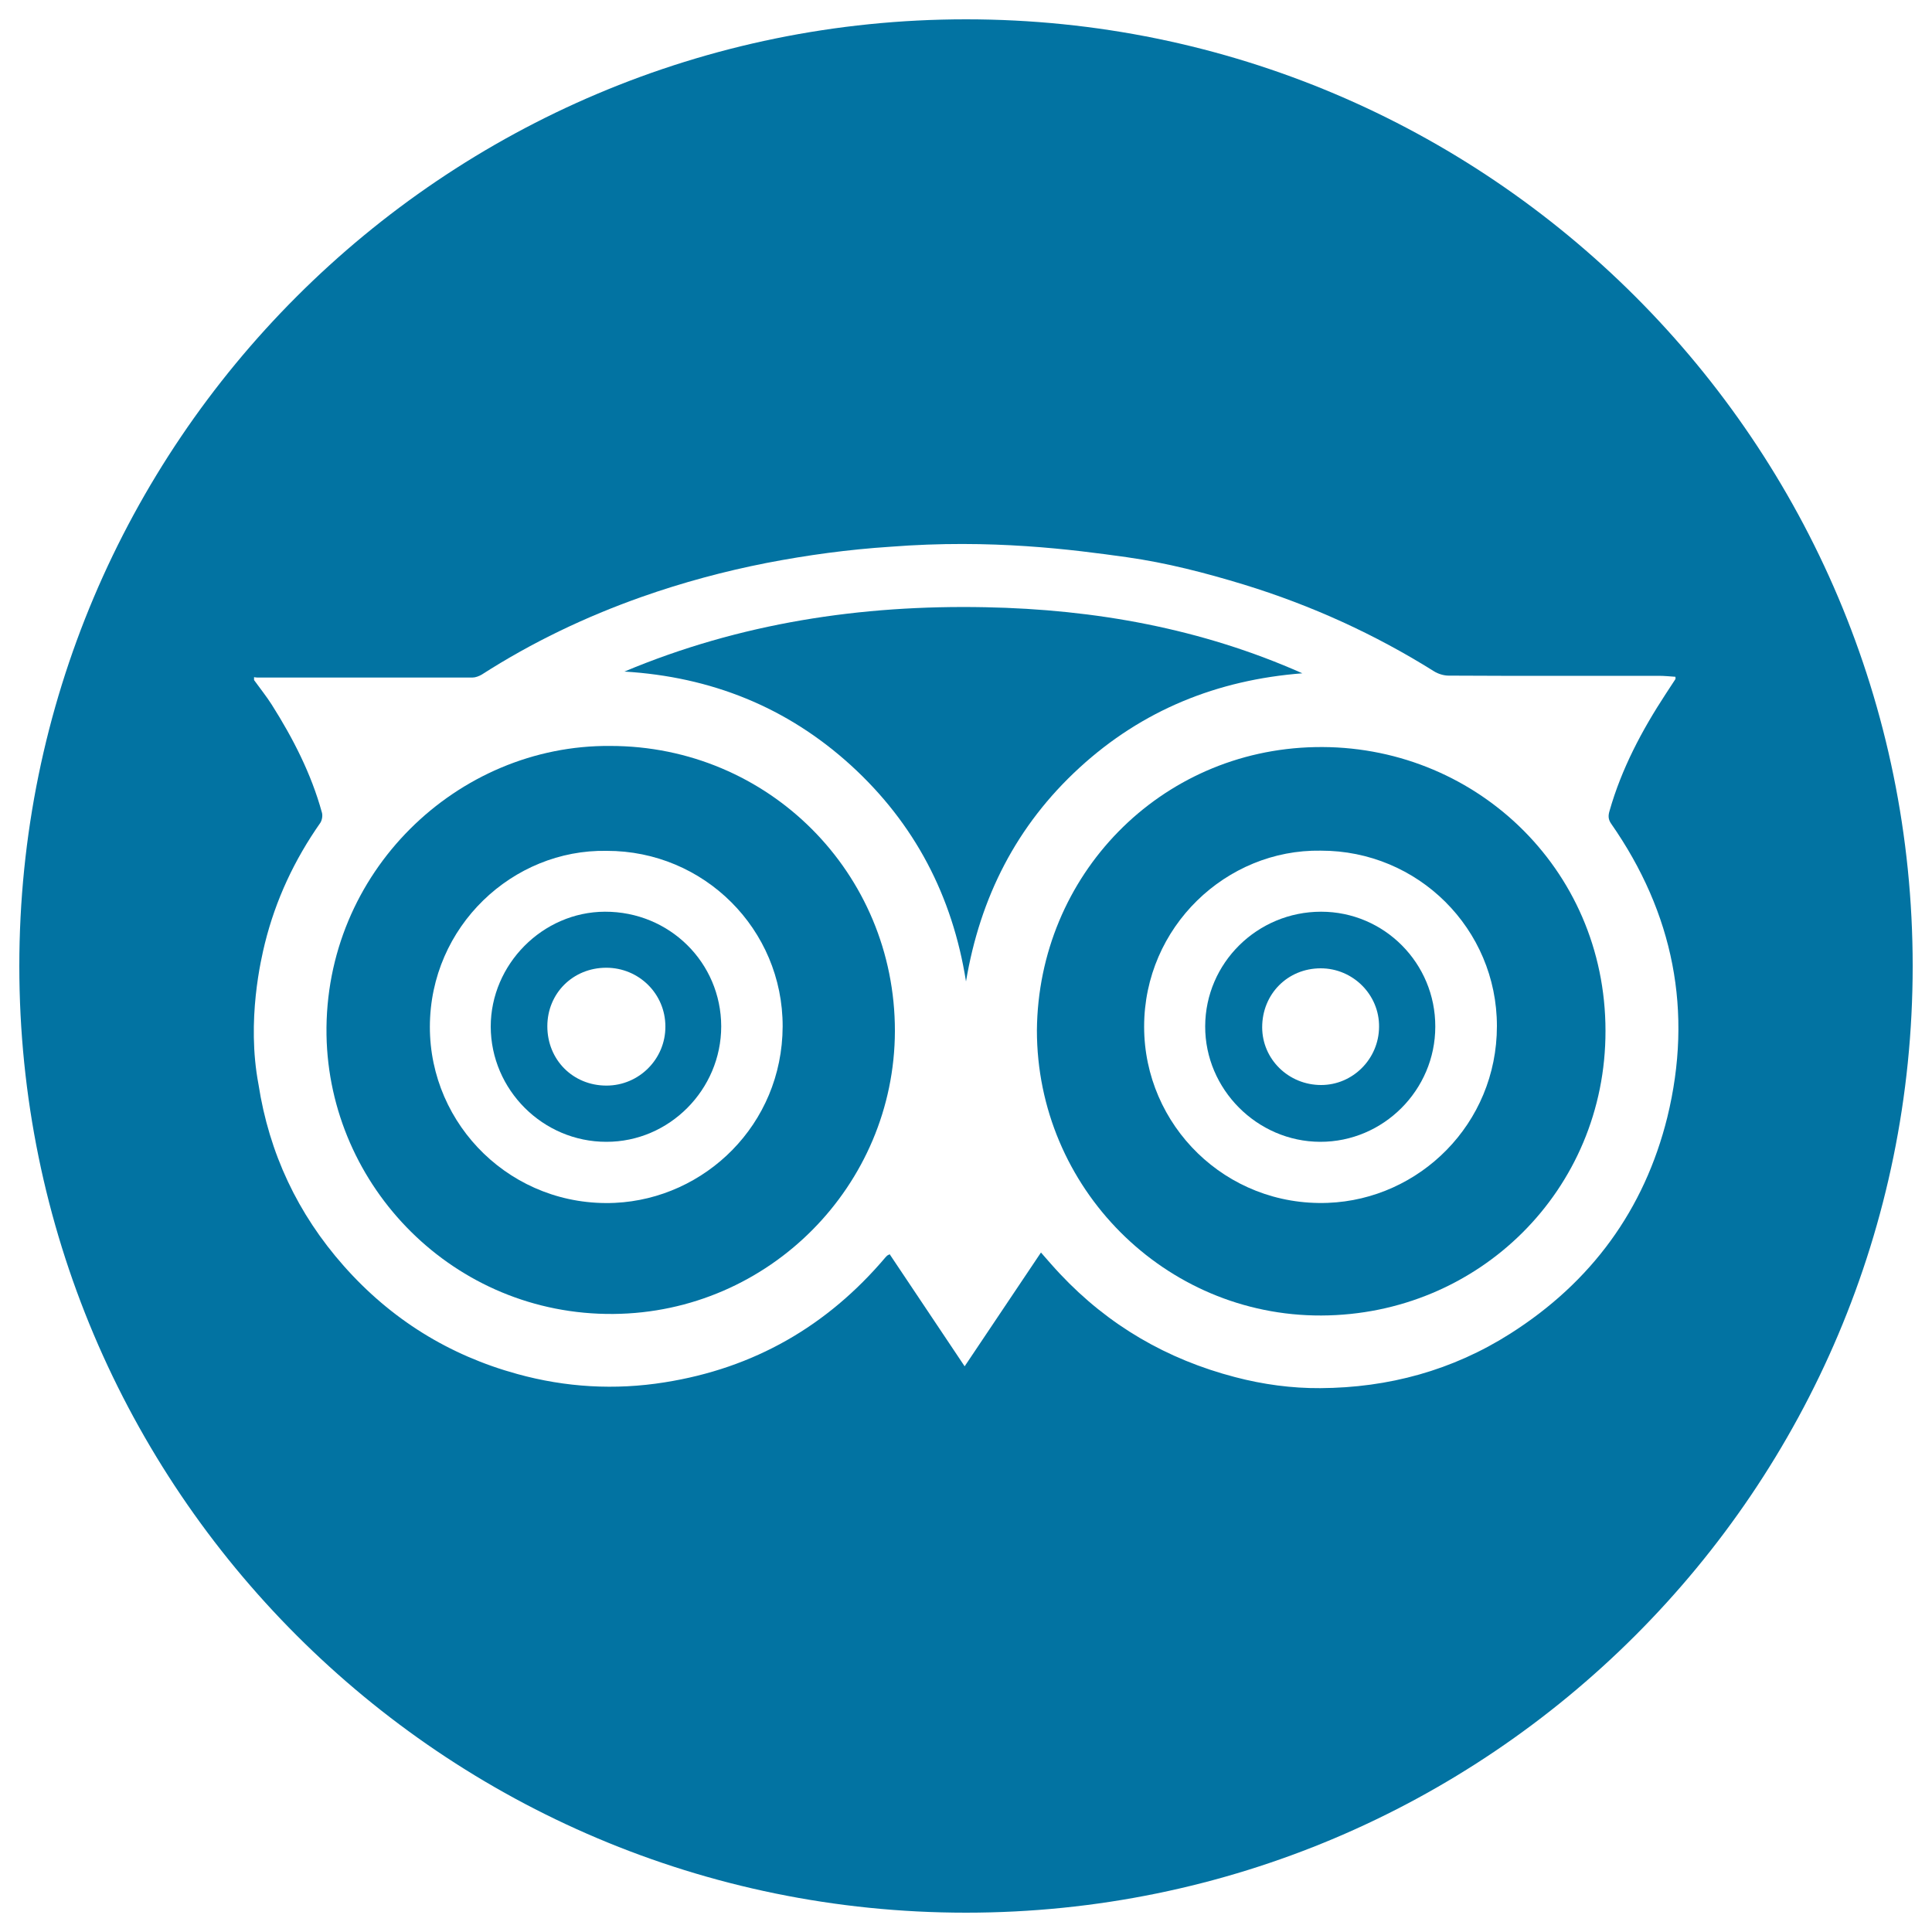
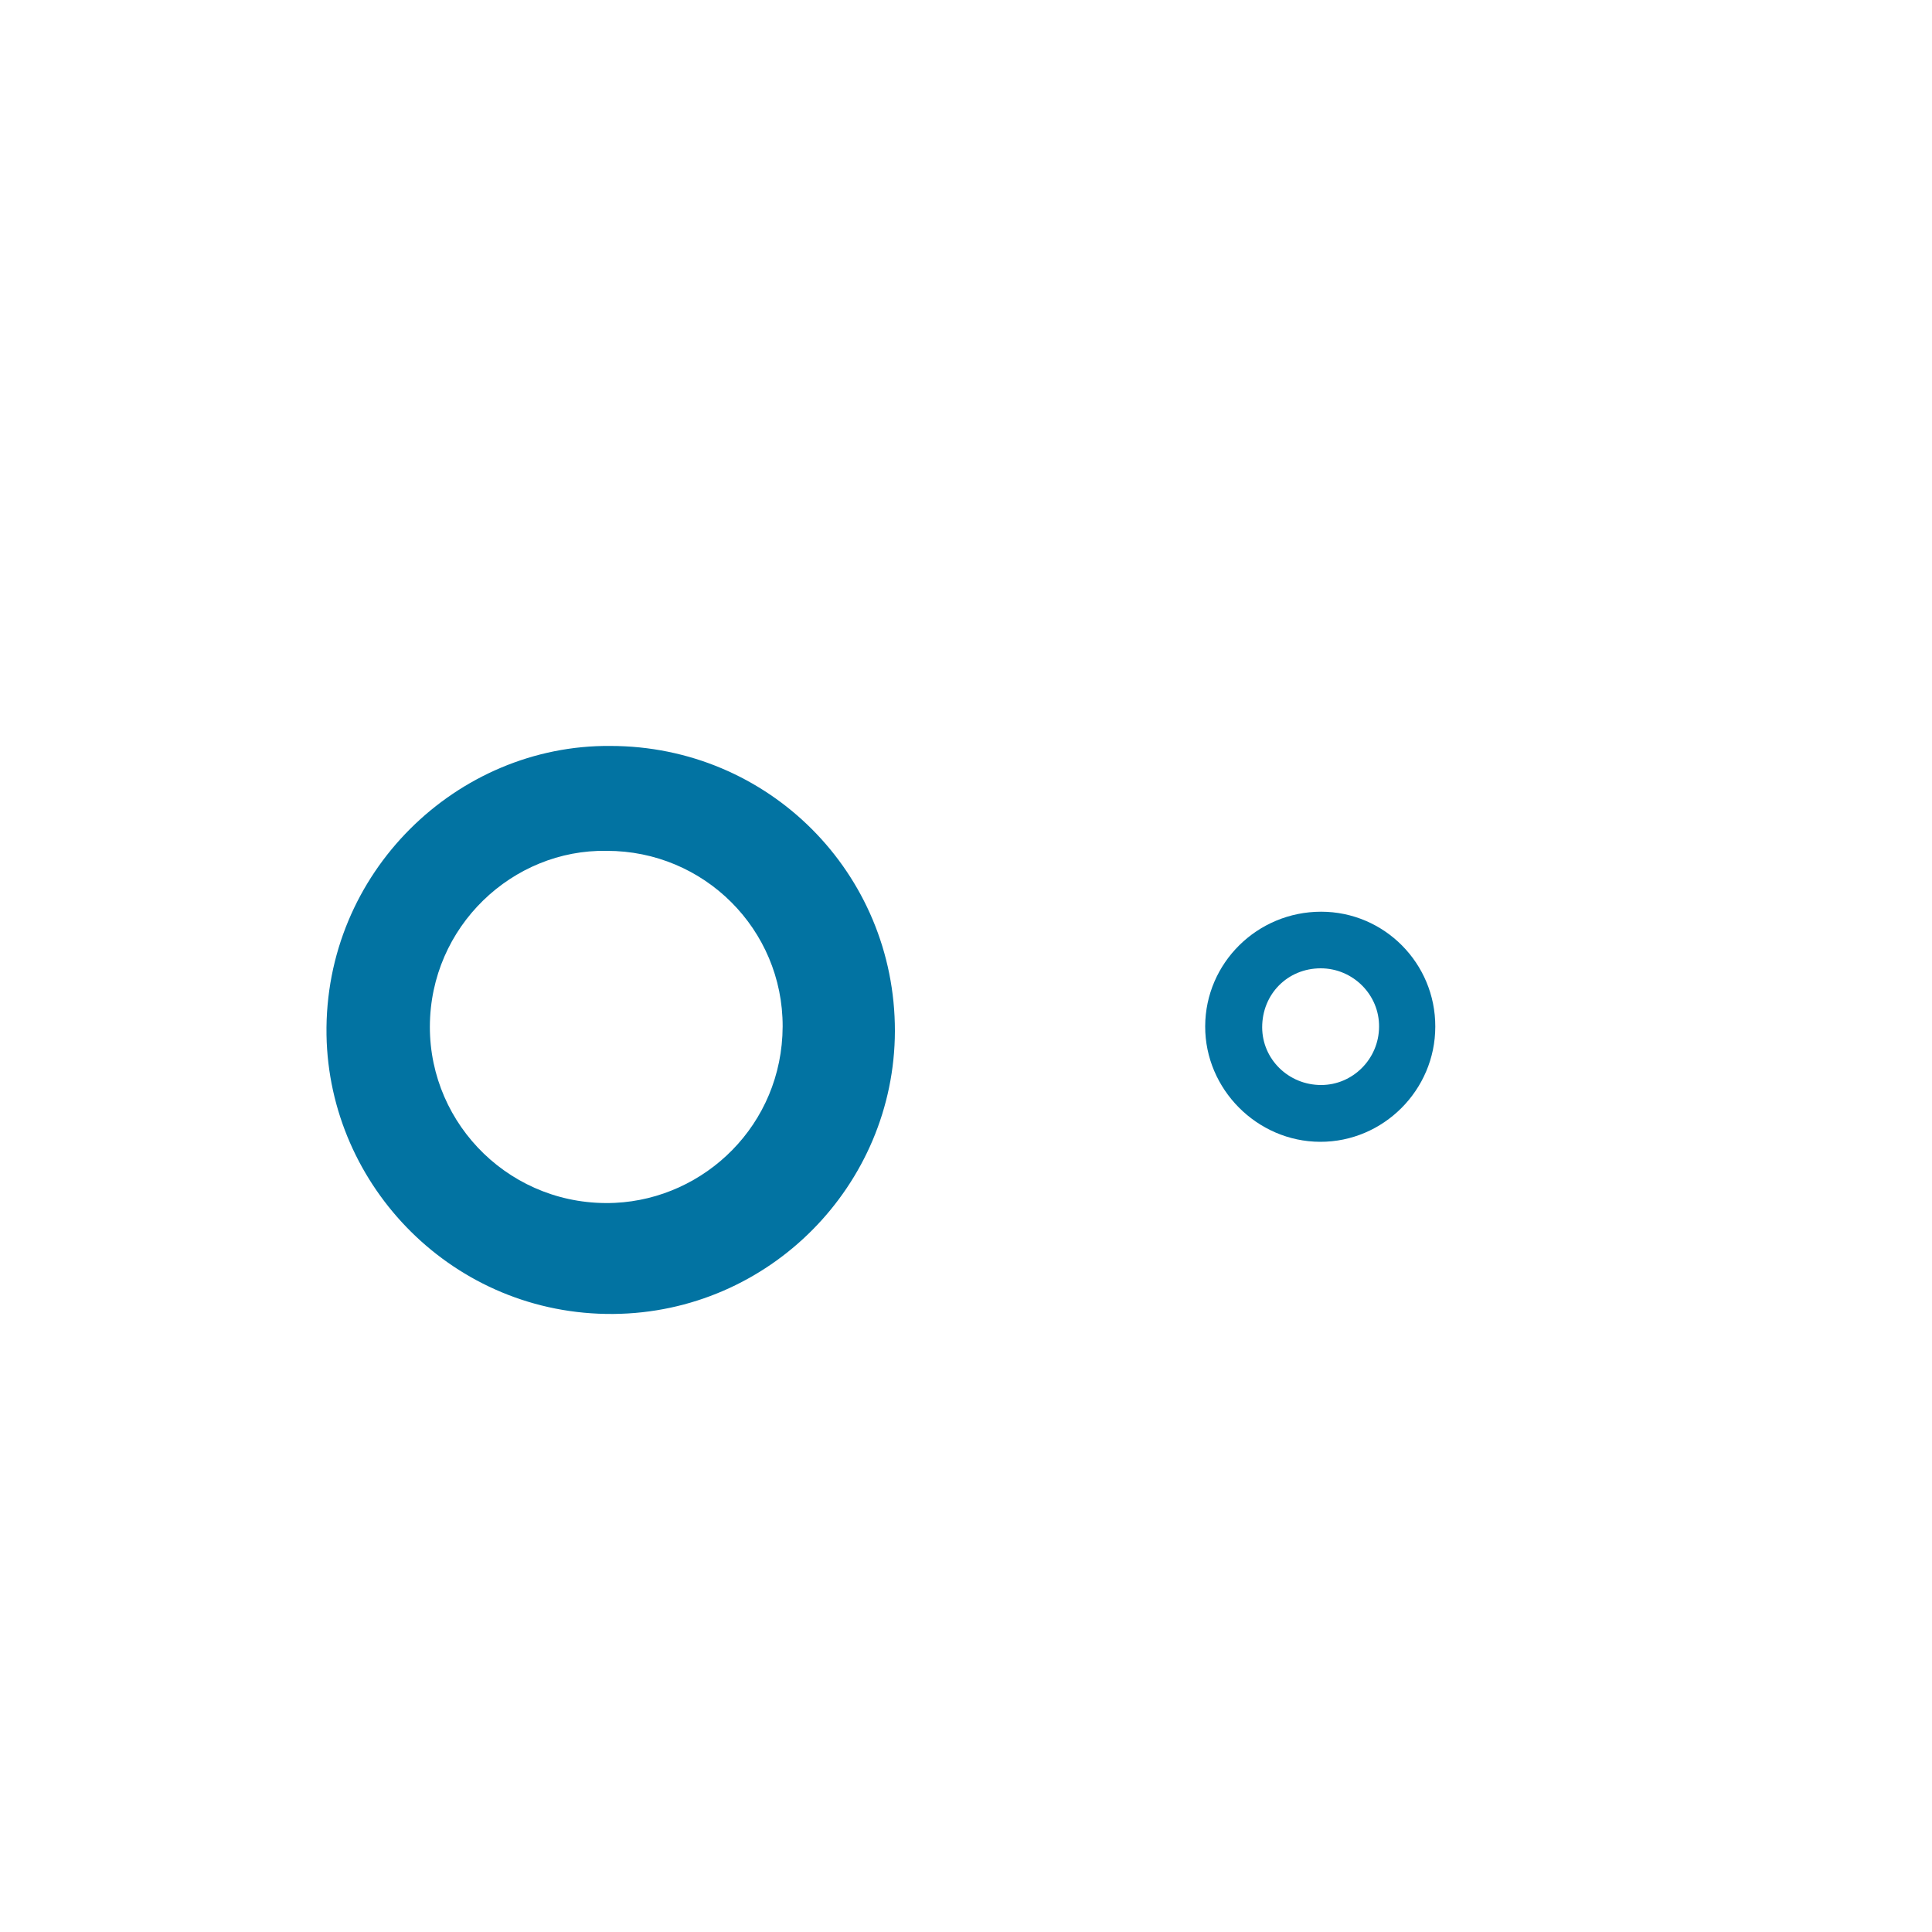
<svg xmlns="http://www.w3.org/2000/svg" viewBox="0 0 1000 1000" style="fill:#0273a2">
  <title>Tripadvisor Logotype SVG icon</title>
  <g>
    <g>
      <path d="M683.8,471.9c-33,0-59.9,26.5-60,59.3c-0.1,32.6,26.9,59.7,59.5,59.8c32.7,0.1,59.6-26.8,59.6-59.6C743,498.6,716.5,471.9,683.8,471.9z M683.8,561.6c-16.9,0-30.5-13.4-30.5-29.9c0-17.2,13.2-30.5,30.3-30.5c16.7,0,30.4,13.7,30.2,30.3C713.7,548.1,700.2,561.6,683.8,561.6z" />
      <path d="M315.9,386.1c-79.2-0.7-148.2,65.4-146.9,149.6c1.3,78.5,66,145.1,148.5,144.4c80.7-0.7,145.5-66.6,145.7-146.4C463.3,451.8,397.7,386.1,315.9,386.1z M318.3,622.6c-53.1,2.4-95.9-39.9-95.8-91.2c0.1-52,43-91.9,91.5-91c50.4-0.1,91.2,40.6,91.1,90.9C404.9,582.2,364.8,620.4,318.3,622.6z" />
-       <path d="M500,10C229.4,10,10,229.4,10,500s219.4,490,490,490s490-219.4,490-490S770.6,10,500,10z M781.7,690.3c-29.9,19-63,28-98.3,28.2c-14.8,0.1-29.6-1.9-44.1-5.7c-35.3-9.2-65.6-26.8-90.6-53.4c-3.3-3.5-6.4-7.1-9.9-11.1c-13.2,19.7-26.2,39-39.5,58.9c-13.2-19.8-26.1-39-38.8-58c-0.9,0.5-1.1,0.5-1.3,0.7c-0.3,0.3-0.6,0.6-0.8,0.8c-30.2,35.7-68.2,57.5-114.4,64.8c-25.7,4.1-51.2,2.6-76.2-4.3c-35.4-9.7-65.5-28.4-89.9-56c-23.8-26.9-38.6-58.3-44.1-93.9c-6.3-33.2,1.4-65.2,3.3-73c5.6-22.6,15.3-43.3,28.7-62.4c0.9-1.4,1.3-3.8,0.8-5.4c-5.5-20-14.9-38.3-25.9-55.7c-2.8-4.4-6.1-8.5-9.2-12.8c0-0.5,0-1,0-1.5c0.6,0.1,1.2,0.2,1.8,0.2c37.1,0,74.1,0,111.2,0c1.6,0,3.4-0.7,4.8-1.5c26-16.7,53.8-30,83-40.3c21-7.4,42.5-13.2,64.4-17.5c21.2-4.1,42.5-7,64.1-8.4c52.5-4.1,94.5,1.5,122.4,5.4c20.6,2.9,40.7,8.1,60.7,14.2c34.8,10.7,67.6,25.6,98.4,44.9c2.1,1.3,5,2.2,7.5,2.2c36.2,0.2,72.5,0.1,108.7,0.1c2.9,0,5.8,0.3,8.7,0.5c0,0.7,0.1,1,0,1.2c-1.7,2.6-3.4,5.2-5.1,7.8c-12.3,18.8-22.8,38.6-29,60.4c-0.7,2.3-0.8,4.3,0.8,6.6c32.3,46.3,42.5,97.2,29.1,152C851.1,626.2,823.6,663.7,781.7,690.3z" />
-       <path d="M313.1,471.9c-32.2,0.1-59.1,27.2-59.1,59.5c0.1,32.7,27,59.6,59.8,59.6c32.6,0.1,59.5-27,59.5-59.8C373.2,498.2,346.5,471.8,313.1,471.9z M313.9,561.9c-17.3,0-30.6-13.3-30.6-30.7c0-17.1,13.3-30.3,30.5-30.3c16.9,0,30.6,13.5,30.6,30.4C344.5,548.1,330.8,561.9,313.9,561.9z" />
-       <path d="M680.7,386.7c-80.4,1.6-143.3,66.4-144,146.6c0,81.4,66.1,147.9,147.2,147.6c81.4-0.3,147.2-64.9,147.1-147.3C831,448.8,762.1,385,680.7,386.7z M687.3,622.6c-52.8,2-95.1-40.1-95.1-91.2c0-51.7,42.6-91.9,91.4-91.1c50.4-0.1,91.2,40.5,91.2,90.8C774.8,581.7,734.7,620.8,687.3,622.6z" />
-       <path d="M558.7,397.4c32.6-29.9,71.4-45.5,115.4-48.9c-52.2-23.2-107.3-33.1-164-34.2c-64.4-1.3-127.1,8.2-186.9,33.3c44.7,2.7,84,18.3,117.2,48.5c33.1,30.2,52.6,67.7,59.6,111.9C507.3,464.4,526.2,427.2,558.7,397.4z" />
    </g>
  </g>
</svg>